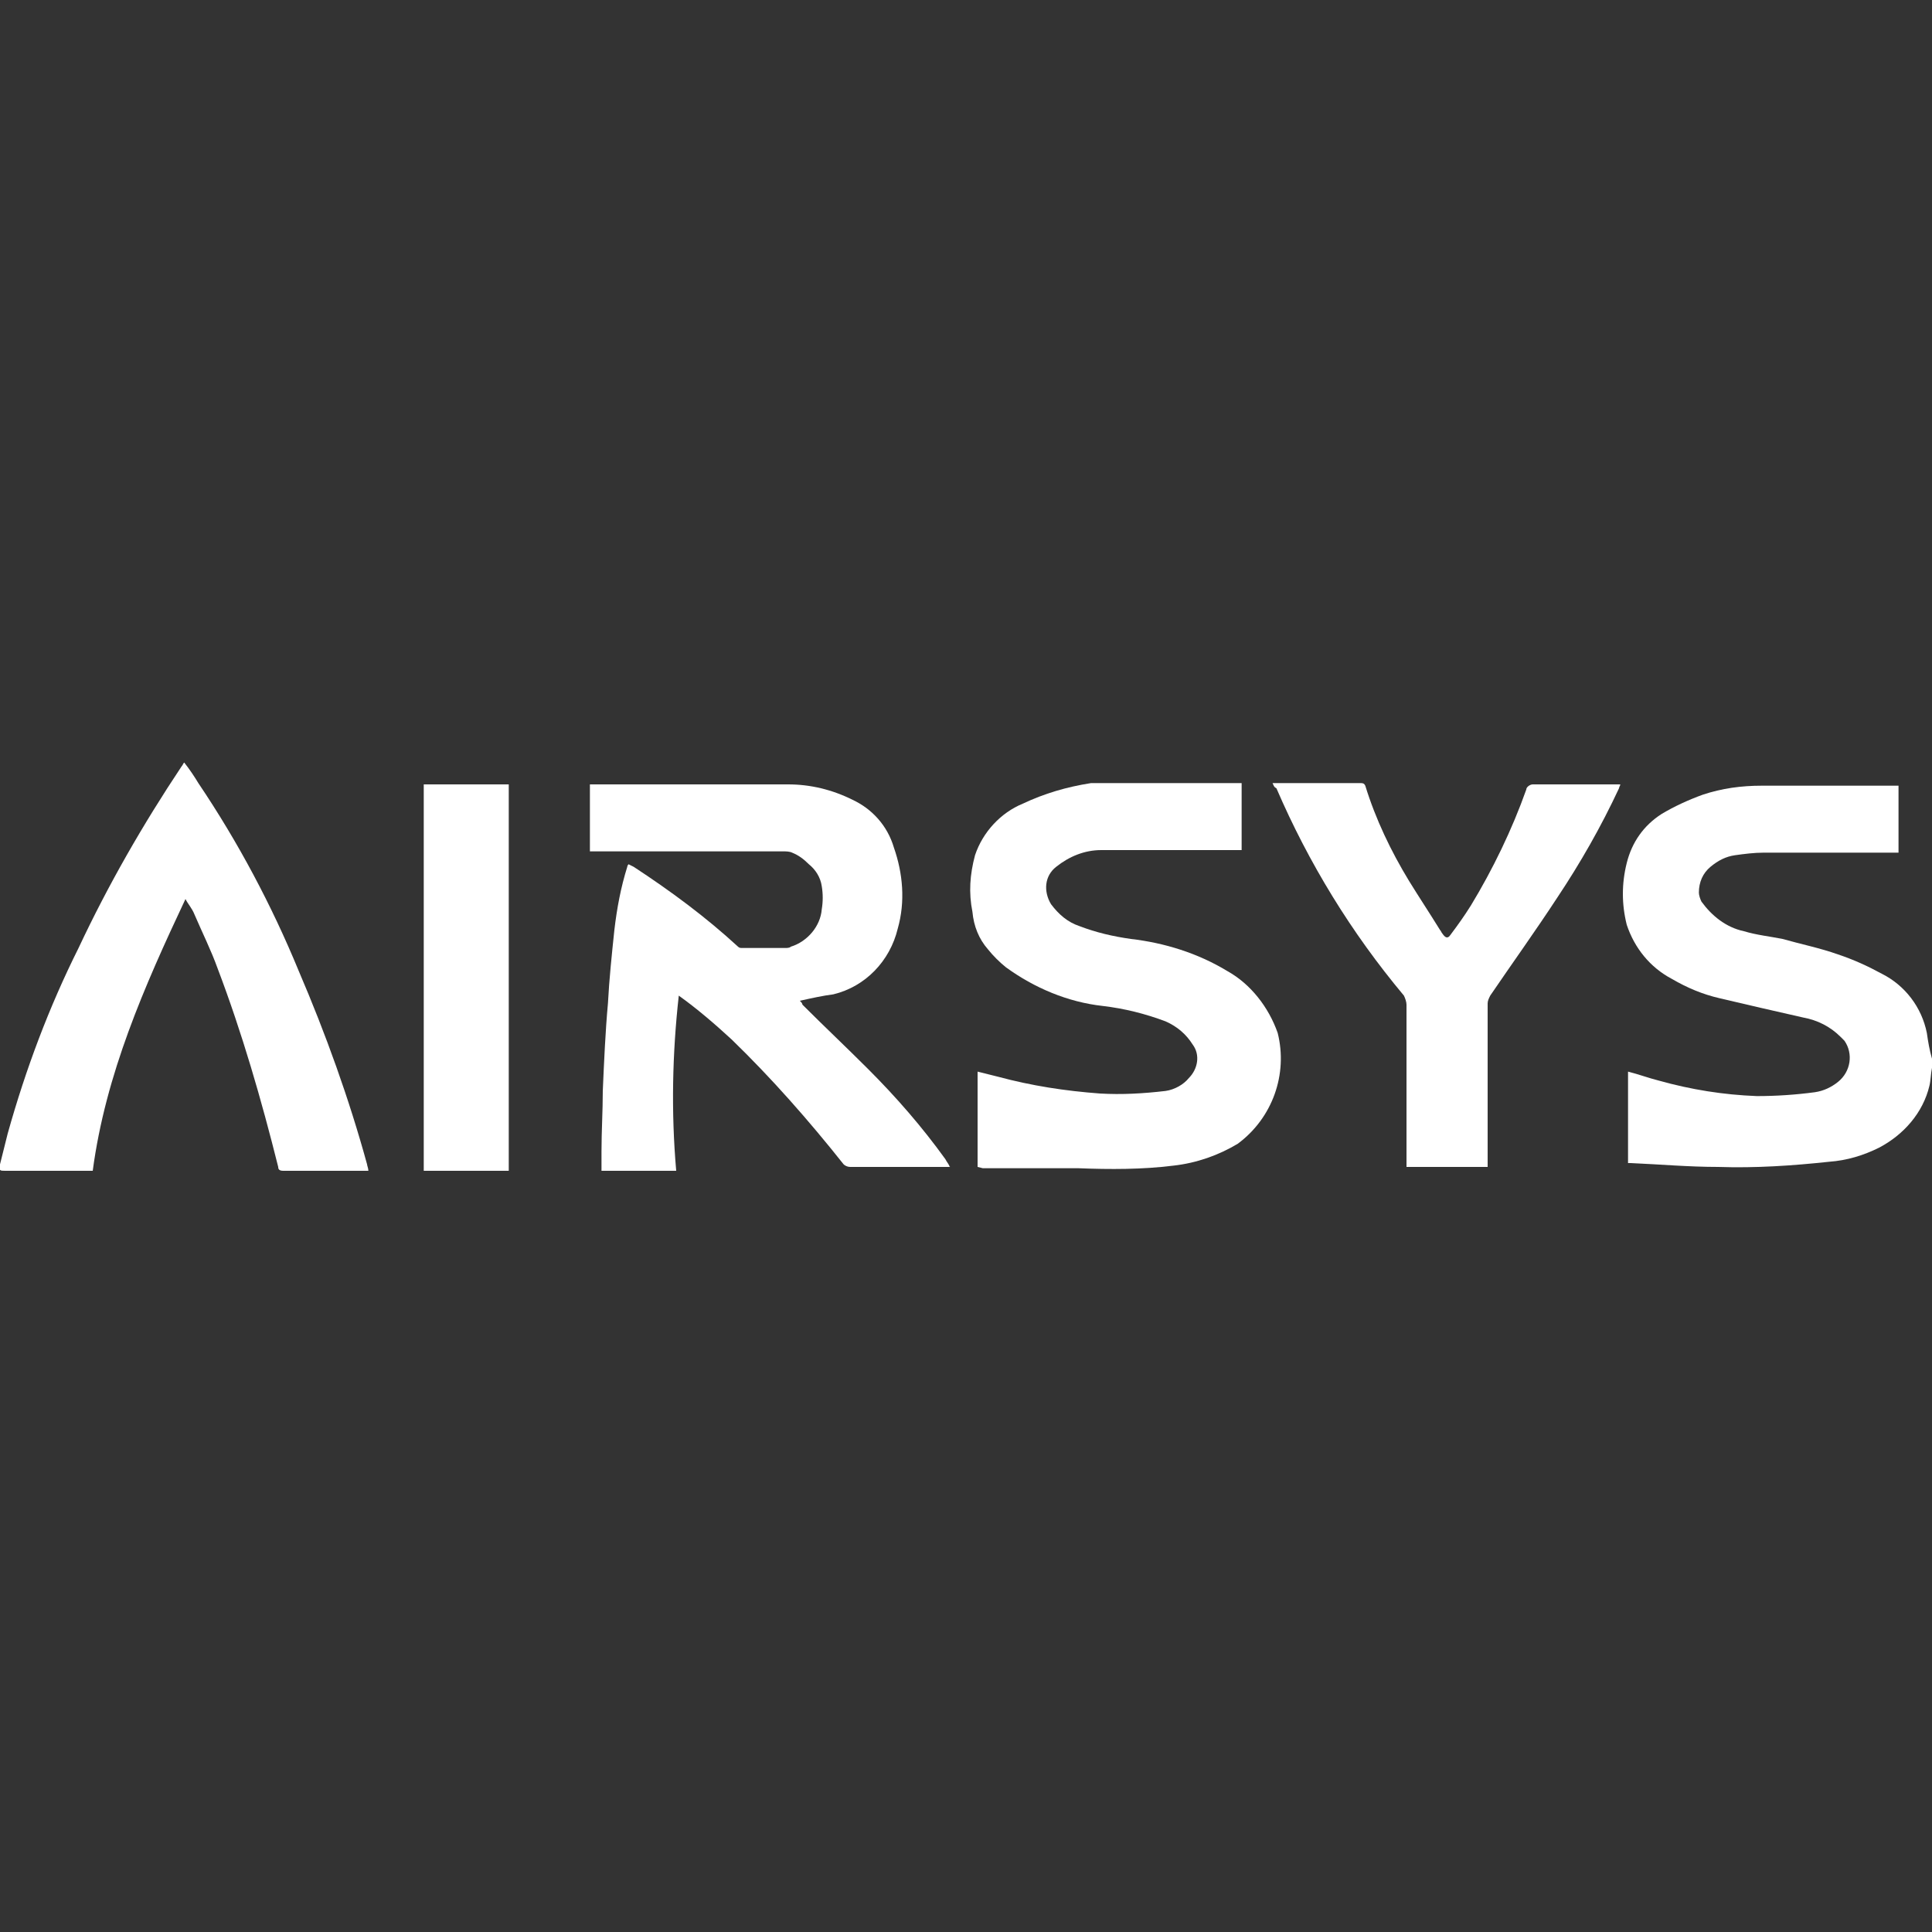
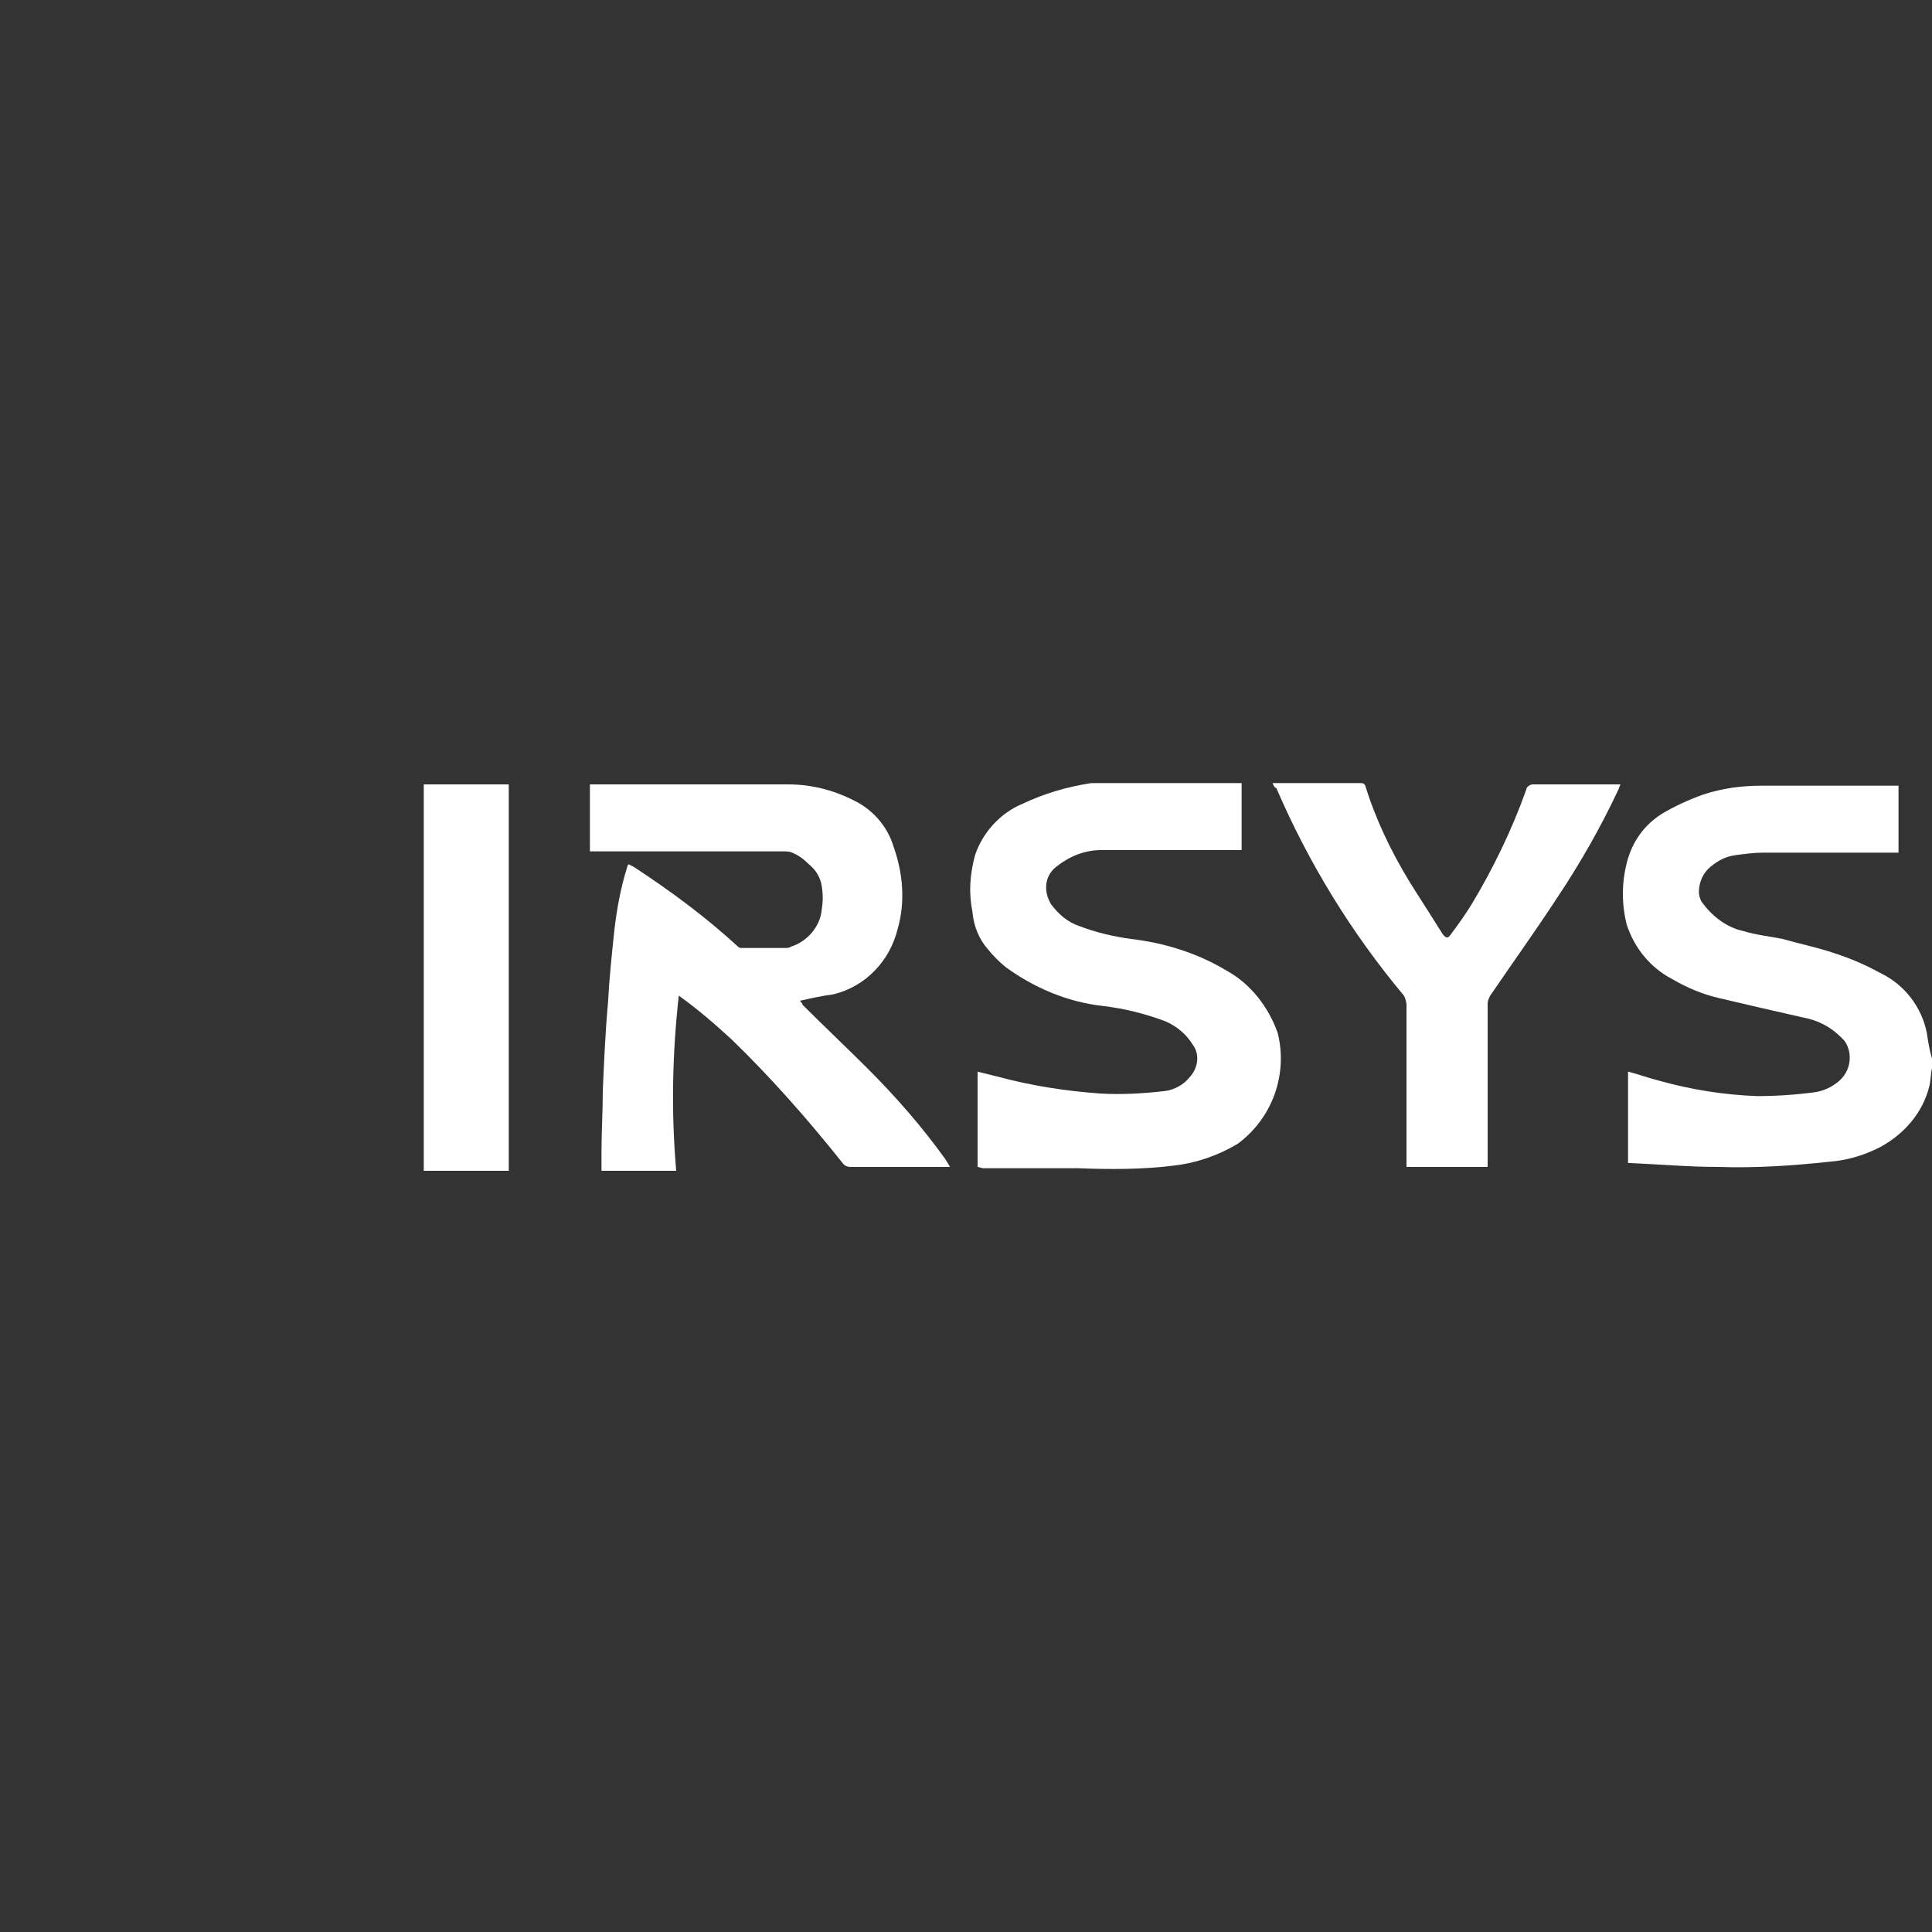
<svg xmlns="http://www.w3.org/2000/svg" id="Layer_1" x="0px" y="0px" viewBox="0 0 150 150" style="enable-background:new 0 0 150 150;" xml:space="preserve">
  <rect x="0" y="0" width="150" height="150" fill="#333333" stroke="none" />
  <style type="text/css">	.st0{fill:#FFFFFF;}</style>
  <g id="Layer_2_00000172429386018748272590000013530206093162036147_">
    <g id="Layer_1-2">
      <path class="st0" d="M150,82.9c-0.1,0.5-0.1,1-0.2,1.4c-0.5,2.1-2,3.8-3.9,4.8c-1.2,0.6-2.5,1-3.9,1.1c-2.8,0.3-5.7,0.5-8.6,0.4   c-2.3,0-4.5-0.2-6.8-0.3h-0.2v-7.1c0.8,0.2,1.6,0.5,2.4,0.7c2.5,0.7,5,1.1,7.6,1.2c1.5,0,3-0.1,4.5-0.3c0.7-0.1,1.3-0.4,1.8-0.8   c1-0.8,1.2-2.2,0.5-3.2c-0.1-0.1-0.2-0.2-0.3-0.3c-0.8-0.8-1.8-1.3-2.9-1.5c-2.2-0.5-4.4-1-6.5-1.5c-1.3-0.3-2.5-0.8-3.7-1.5   c-1.7-0.9-2.9-2.4-3.5-4.2c-0.4-1.6-0.4-3.2,0-4.8c0.4-1.6,1.3-2.9,2.7-3.8c1-0.6,2.1-1.1,3.2-1.5c1.5-0.5,3-0.7,4.6-0.7   c3.4,0,6.8,0,10.2,0h0.4v5.2h-0.4c-3.4,0-6.7,0-10.1,0c-0.7,0-1.5,0.1-2.2,0.2c-0.7,0.1-1.3,0.4-1.9,0.9c-0.6,0.5-0.9,1.2-0.9,2   c0,0.2,0.1,0.5,0.2,0.7c0.8,1.1,1.9,2,3.3,2.3c1,0.3,2,0.4,3,0.6c1.4,0.4,2.9,0.7,4.3,1.2c1.2,0.4,2.3,0.9,3.4,1.5   c1.8,0.9,3.1,2.6,3.5,4.6c0.1,0.7,0.2,1.3,0.4,2c0,0.1,0,0.2,0.1,0.2V82.9z" />
      <path class="st0" d="M62.1,77.7c0.1,0.1,0.2,0.2,0.2,0.3c1.7,1.7,3.4,3.3,5.1,5c2.2,2.2,4.2,4.5,6,7c0.1,0.2,0.2,0.3,0.3,0.5   c0,0,0,0.1,0.1,0.1h-0.3H66c-0.2,0-0.4-0.1-0.5-0.2c-2.7-3.4-5.6-6.7-8.7-9.7c-1.3-1.2-2.7-2.4-4.1-3.4c-0.5,4.5-0.6,9-0.2,13.6   h-5.8c0-0.5,0-1,0-1.5c0-1.6,0.1-3.1,0.1-4.7c0.1-2.3,0.2-4.6,0.4-6.8c0.1-1.9,0.3-3.8,0.5-5.7c0.2-1.7,0.5-3.3,1-4.9   c0,0,0-0.1,0.1-0.2l0.4,0.2c2.9,1.9,5.6,3.9,8.1,6.2c0.1,0.1,0.2,0.1,0.3,0.1h3.4c0.1,0,0.3,0,0.4-0.1c1.3-0.4,2.3-1.6,2.4-2.9   c0.1-0.6,0.1-1.2,0-1.8c-0.1-0.7-0.5-1.3-1-1.7c-0.4-0.4-0.8-0.7-1.3-0.9c-0.2-0.1-0.5-0.1-0.7-0.1h-15v-5.2H46c5,0,10.1,0,15.2,0   c1.7,0,3.4,0.4,5,1.2c1.5,0.7,2.7,2,3.2,3.7c0.7,2,0.9,4.2,0.3,6.3c-0.6,2.5-2.5,4.5-5,5.1C63.9,77.3,63,77.5,62.1,77.7z" />
      <path class="st0" d="M75.9,90.6v-7.4l1.6,0.4c2.6,0.7,5.2,1.1,7.9,1.3c1.7,0.1,3.4,0,5.1-0.2c0.7-0.1,1.4-0.5,1.8-1   c0.7-0.7,0.9-1.8,0.3-2.6c-0.5-0.8-1.2-1.4-2.1-1.8c-1.6-0.6-3.2-1-4.9-1.2c-2.7-0.3-5.3-1.4-7.5-3c-0.5-0.4-1-0.9-1.4-1.4   c-0.7-0.8-1.1-1.8-1.2-2.9c-0.3-1.5-0.2-2.9,0.2-4.4c0.6-1.8,2-3.3,3.7-4c1.7-0.8,3.4-1.3,5.3-1.6h11.7V66H96c-3.5,0-7,0-10.5,0   c-1.3,0-2.5,0.5-3.5,1.3c-0.9,0.7-1,1.9-0.4,2.9c0.6,0.8,1.3,1.4,2.2,1.7c1.3,0.5,2.6,0.8,4,1c2.6,0.3,5.2,1.1,7.5,2.5   c1.8,1,3.2,2.8,3.9,4.8c0.8,3.2-0.4,6.6-3.1,8.6c-1.5,0.9-3.2,1.5-5,1.7c-2.4,0.3-4.9,0.3-7.4,0.2c-2.5,0-4.9,0-7.4,0L75.9,90.6z" />
-       <path class="st0" d="M14.4,69.8c-3.2,6.8-6.2,13.6-7.2,21.1H6.7H0.4c-0.4,0-0.5,0-0.4-0.5c0.2-0.8,0.4-1.6,0.6-2.4   c1.4-5,3.2-9.8,5.5-14.4c2.3-4.9,5-9.6,8-14.1c0.1-0.1,0.1-0.2,0.2-0.3c0.4,0.5,0.8,1.1,1.1,1.6c3.1,4.6,5.7,9.5,7.8,14.6   c2.1,4.9,3.9,9.9,5.3,15c0,0.1,0.1,0.3,0.1,0.5H22c-0.3,0-0.4-0.1-0.4-0.3c-1.3-5.2-2.8-10.4-4.7-15.4c-0.5-1.4-1.2-2.8-1.8-4.2   C14.9,70.5,14.6,70.2,14.4,69.8z" />
      <path class="st0" d="M98.8,60.8h6.8c0.2,0,0.3,0,0.4,0.2c0.8,2.6,2,5.1,3.4,7.4c0.8,1.3,1.6,2.5,2.4,3.8c0.1,0.1,0.1,0.2,0.2,0.3   c0.2,0.3,0.4,0.4,0.6,0.1c0.6-0.8,1.1-1.5,1.6-2.3c1.7-2.8,3.2-5.9,4.3-9c0-0.2,0.3-0.4,0.5-0.4c2.1,0,4.2,0,6.4,0h0.4   c0,0.1-0.1,0.2-0.1,0.3c-1.4,3-3,5.8-4.8,8.5c-1.7,2.6-3.5,5.1-5.2,7.6c-0.1,0.2-0.2,0.4-0.2,0.6c0,4.1,0,8.2,0,12.3v0.4h-6.3   v-0.4c0-4.1,0-8.1,0-12.2c0-0.2-0.1-0.5-0.2-0.7c-4.1-4.9-7.4-10.3-9.9-16.1C98.9,61.1,98.9,61,98.8,60.8z" />
      <path class="st0" d="M39.5,90.9h-6.6v-30h6.6V90.9z" />
    </g>
  </g>
</svg>